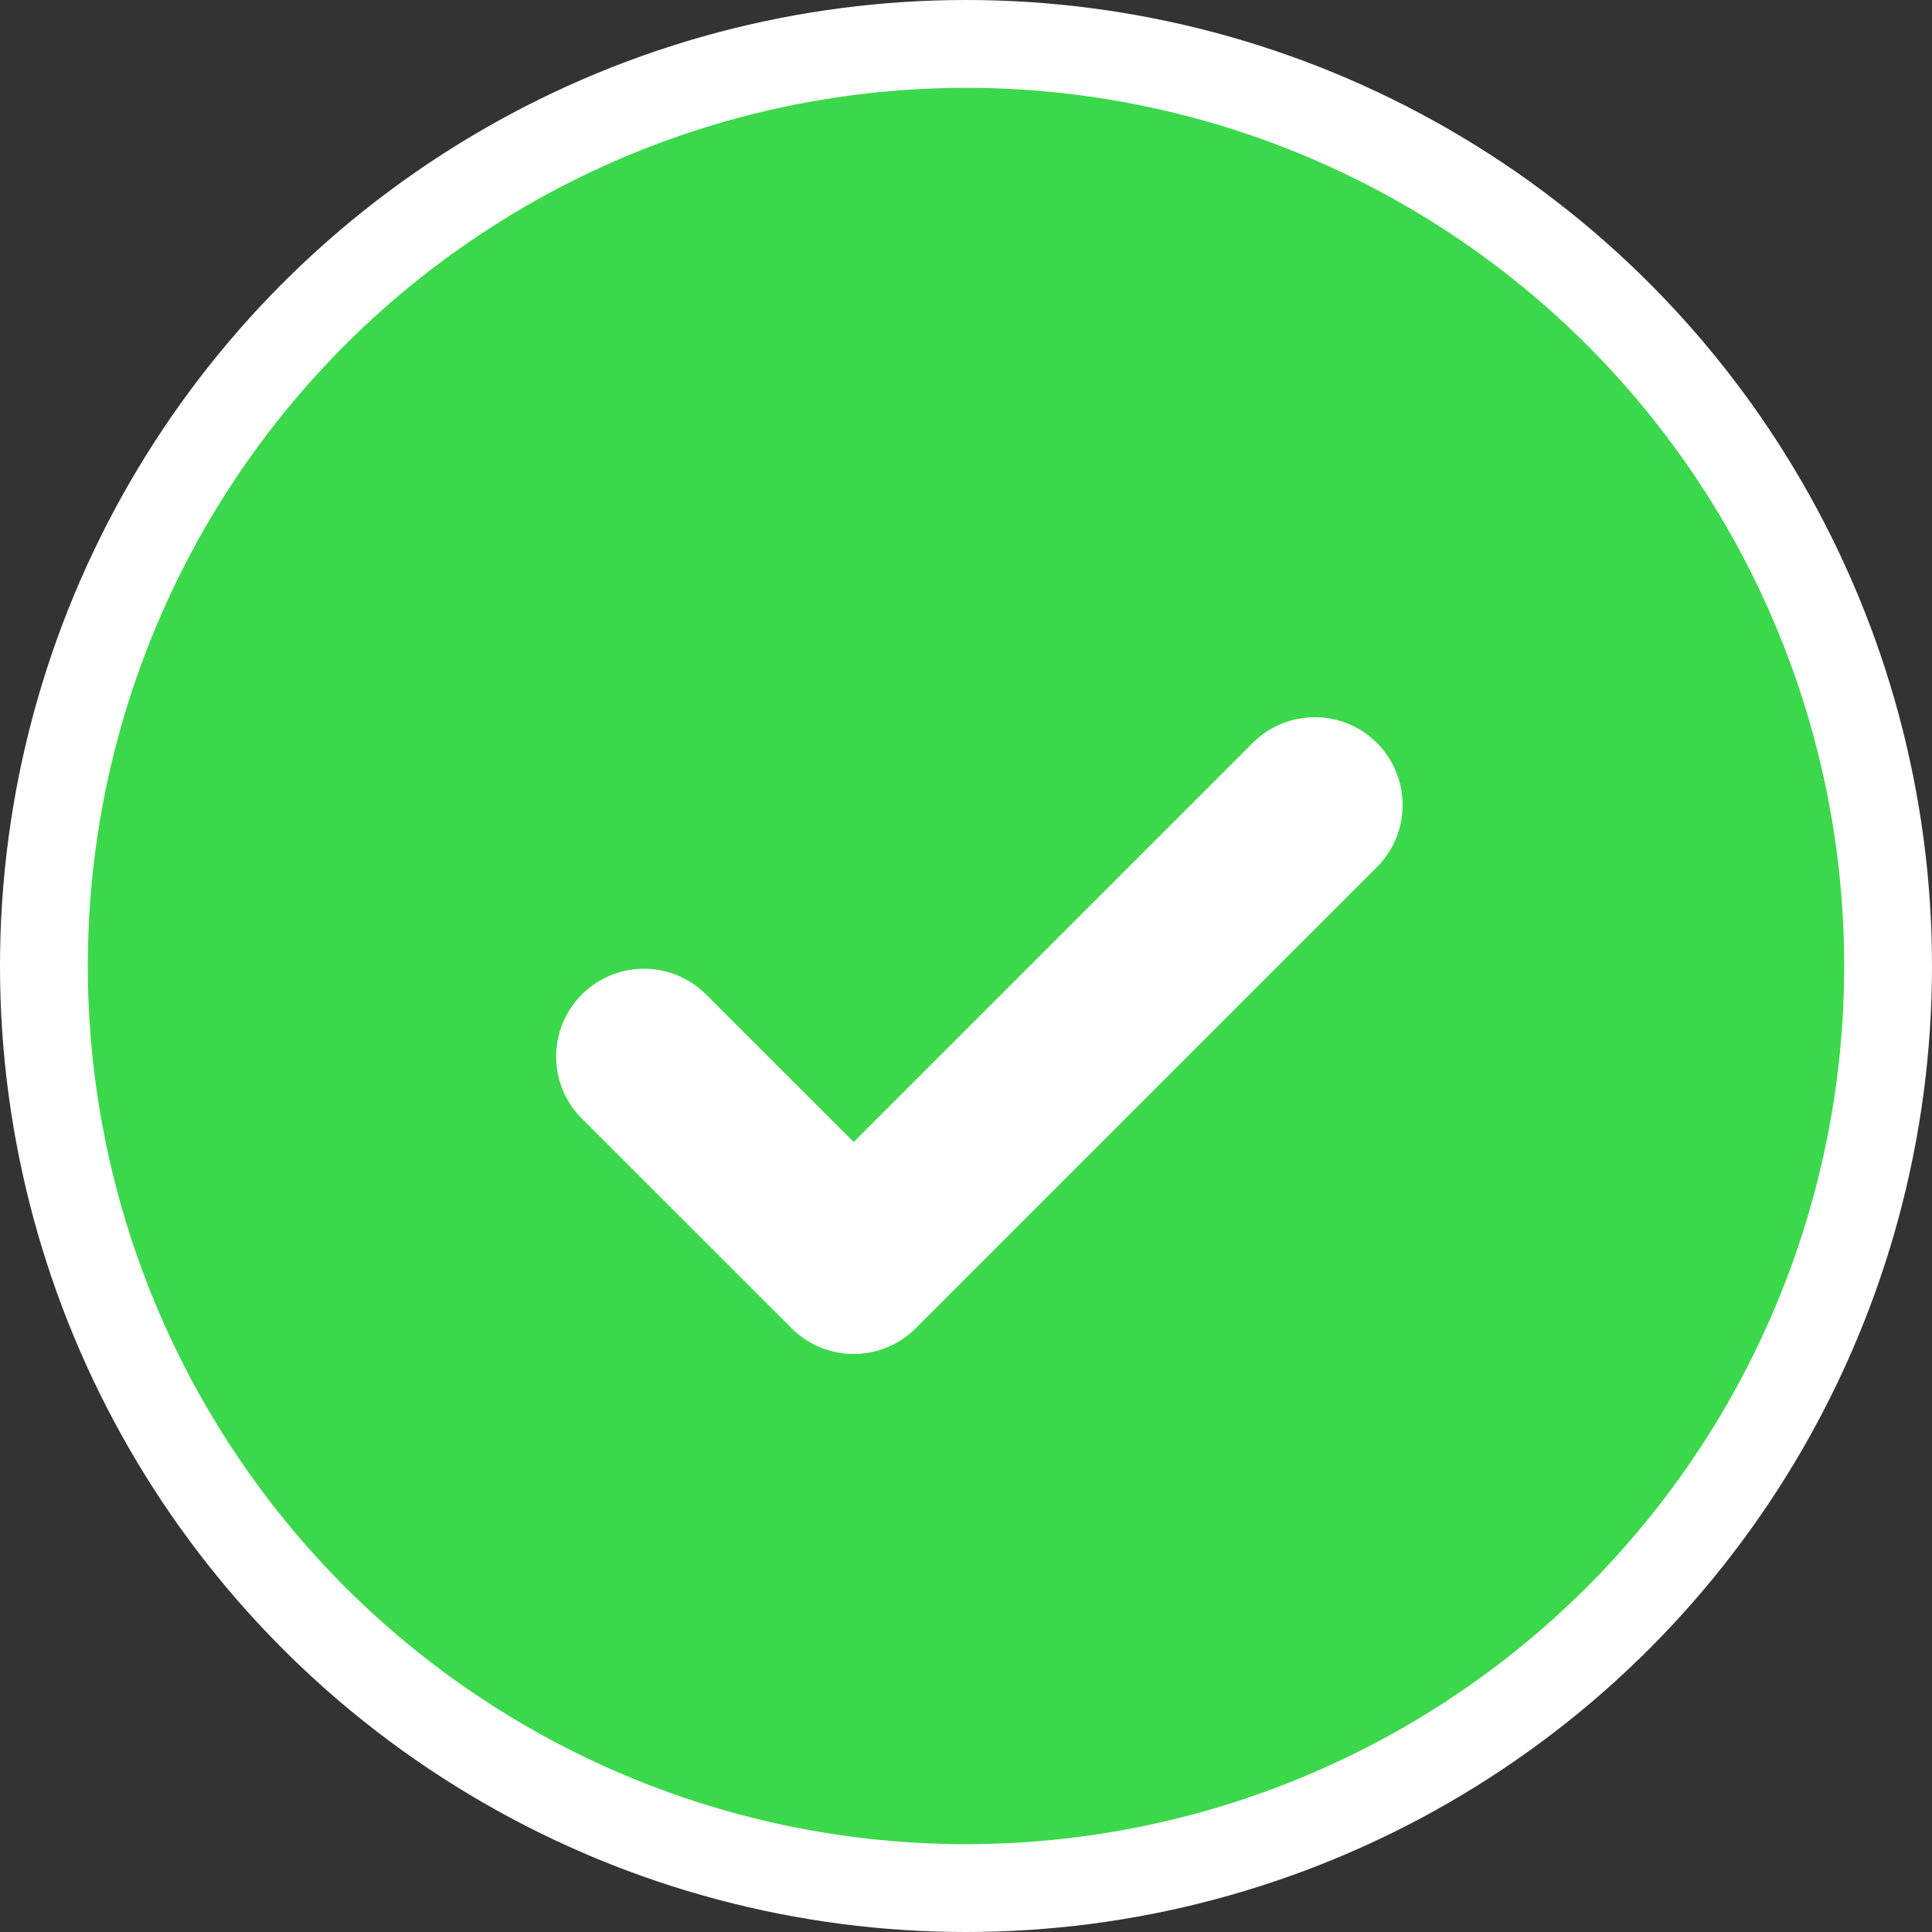
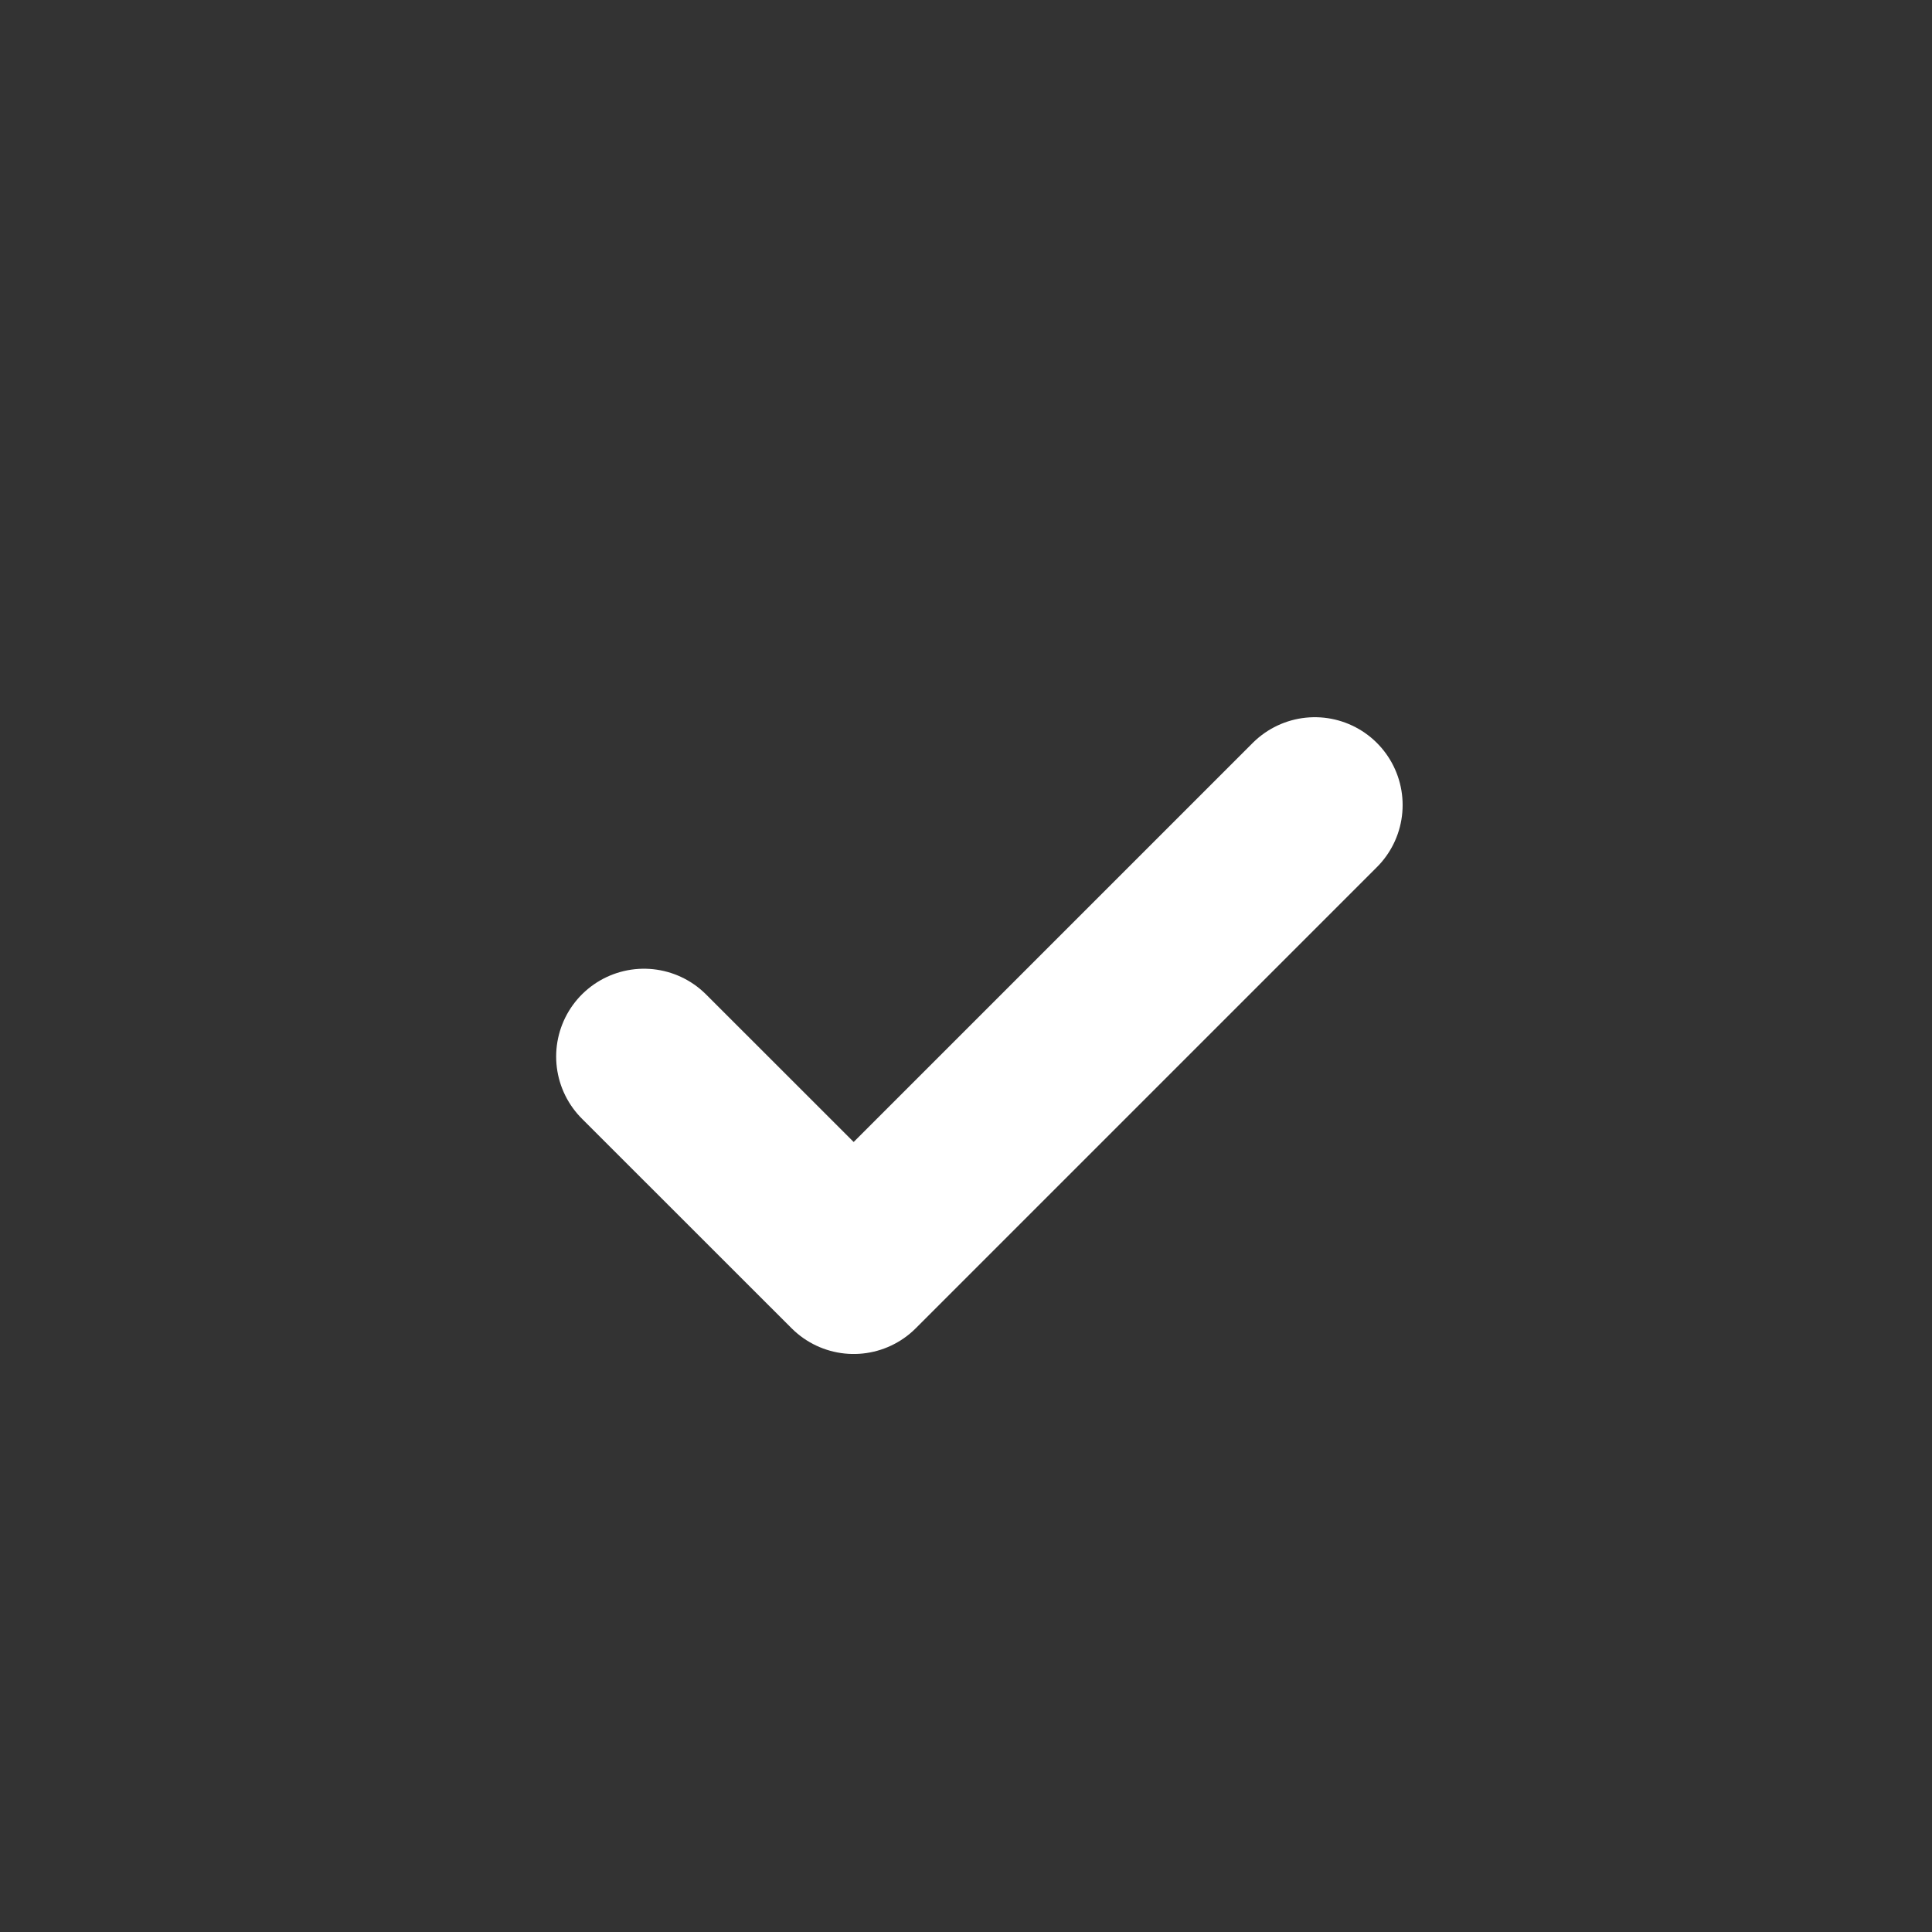
<svg xmlns="http://www.w3.org/2000/svg" width="22" height="22" viewBox="0 0 22 22" fill="none">
  <rect x="0" y="0" width="22" height="22" fill="#333333" stroke="none" />
-   <circle cx="11" cy="11" r="10.5" fill="#3CD84C" stroke="white" />
  <path d="M14.972 9.167L9.721 14.418L7.333 12.031" stroke="white" stroke-width="2" stroke-linecap="round" stroke-linejoin="round" />
</svg>